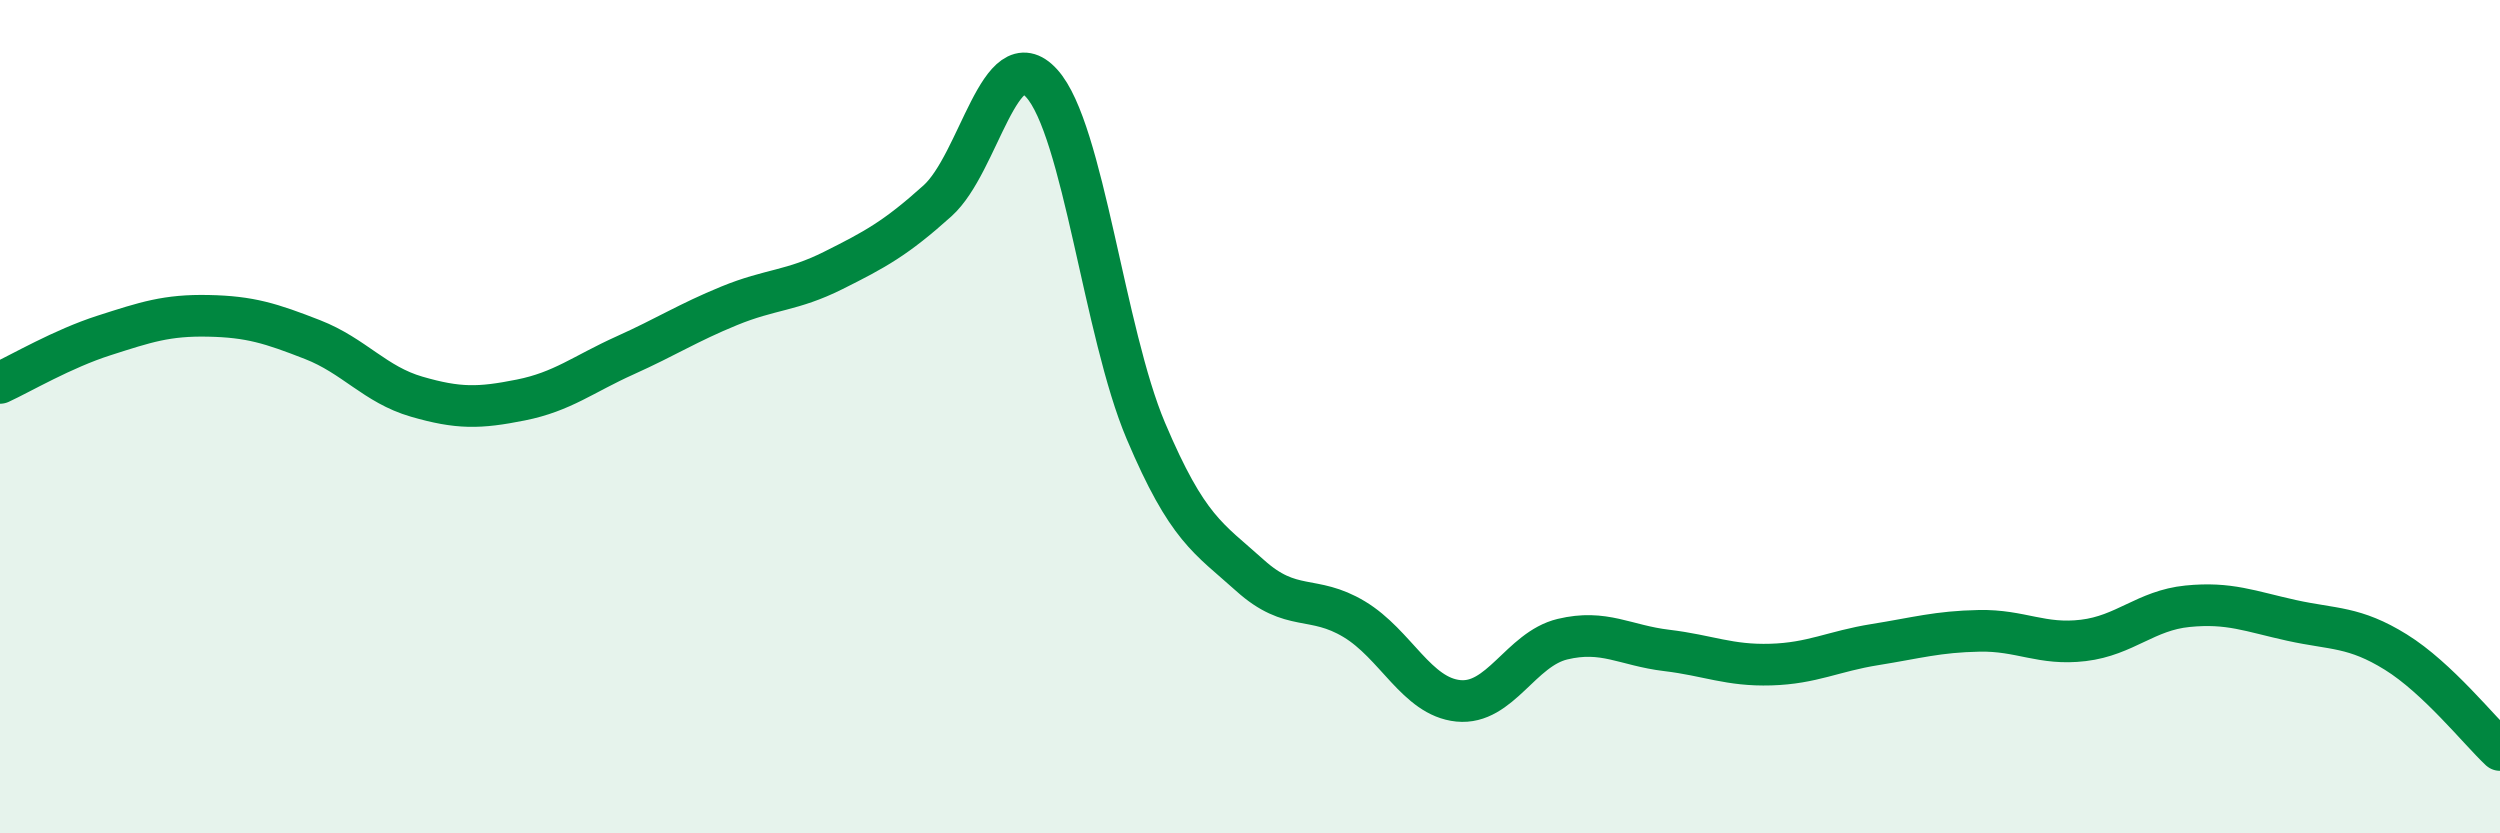
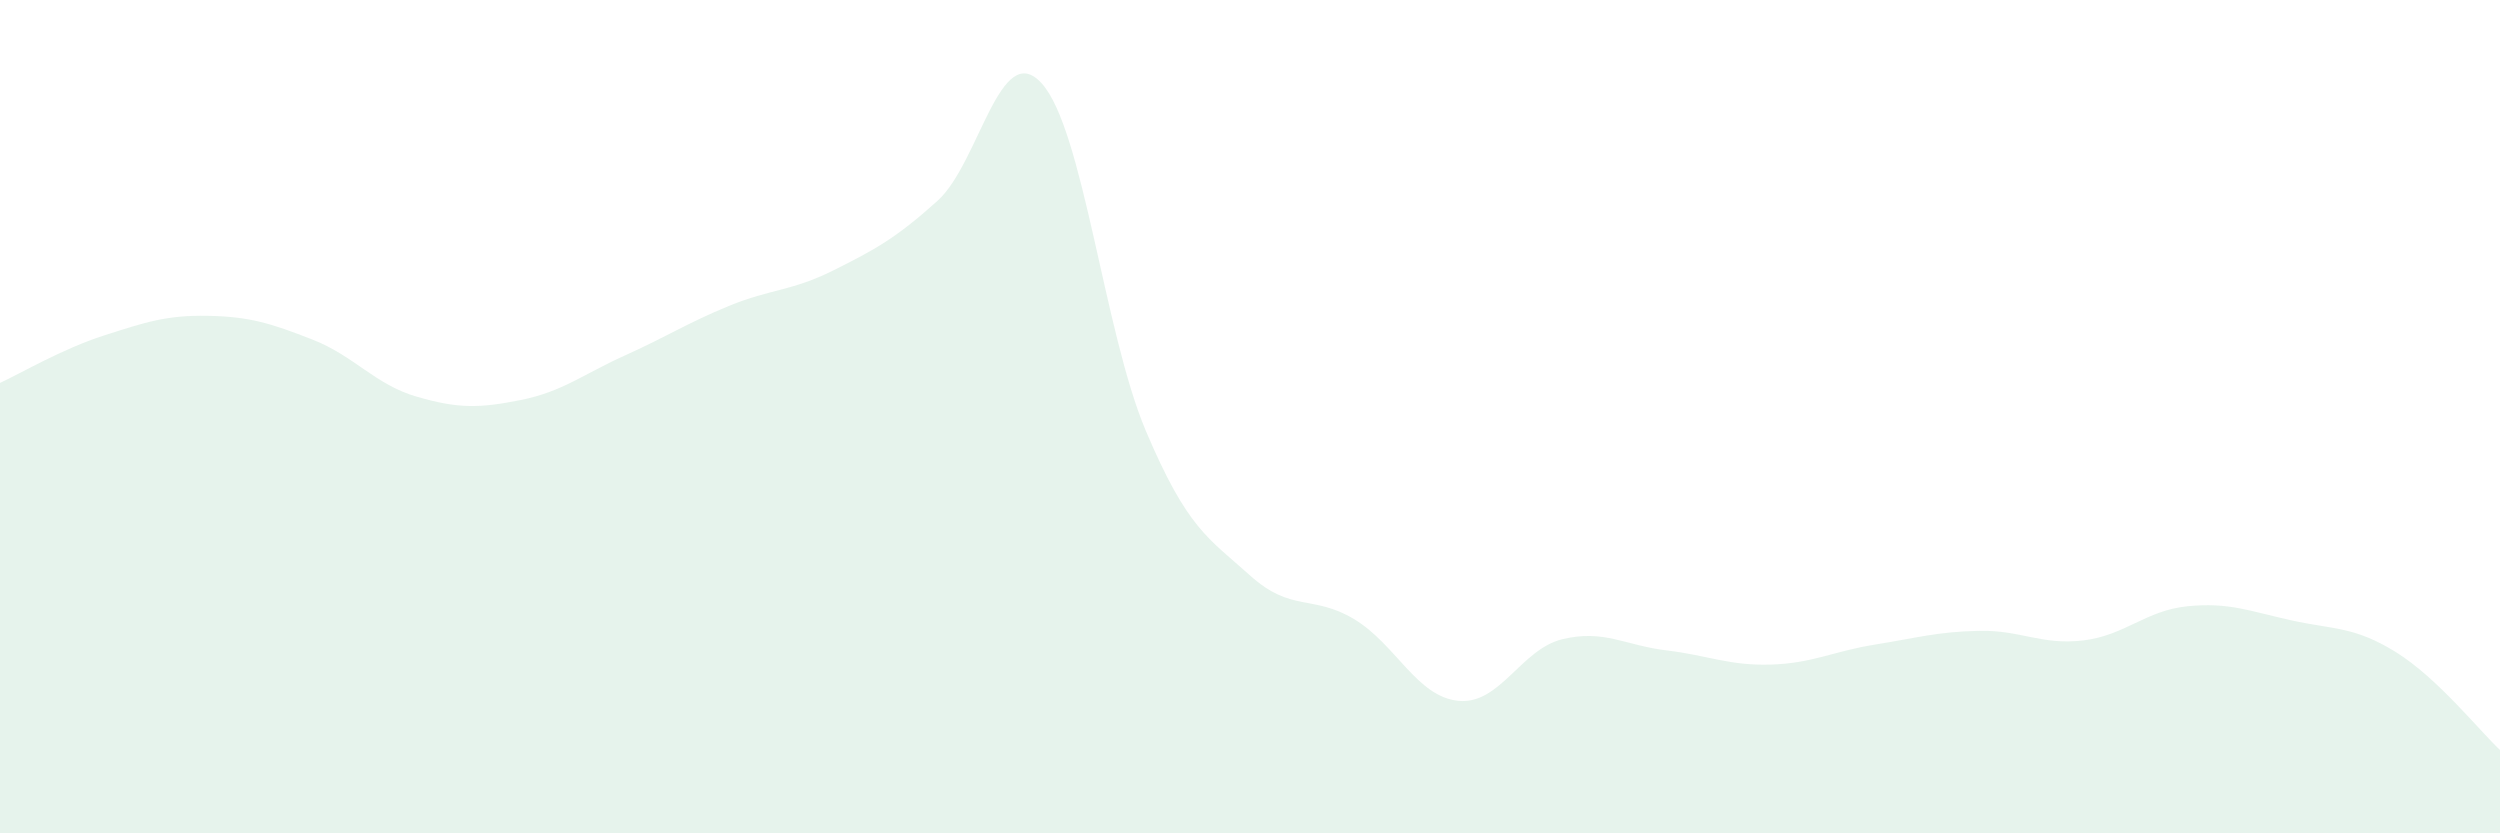
<svg xmlns="http://www.w3.org/2000/svg" width="60" height="20" viewBox="0 0 60 20">
  <path d="M 0,9.19 C 0.5,8.96 1.5,8.37 2.5,8.05 C 3.5,7.73 4,7.56 5,7.58 C 6,7.6 6.5,7.76 7.5,8.15 C 8.5,8.54 9,9.23 10,9.52 C 11,9.81 11.5,9.8 12.5,9.6 C 13.5,9.4 14,8.98 15,8.53 C 16,8.08 16.5,7.75 17.5,7.34 C 18.5,6.93 19,6.99 20,6.49 C 21,5.99 21.5,5.72 22.5,4.82 C 23.5,3.92 24,0.9 25,2 C 26,3.1 26.5,7.98 27.5,10.34 C 28.5,12.7 29,12.91 30,13.81 C 31,14.71 31.5,14.26 32.5,14.86 C 33.5,15.46 34,16.72 35,16.82 C 36,16.92 36.5,15.58 37.5,15.34 C 38.5,15.1 39,15.49 40,15.61 C 41,15.73 41.5,15.98 42.5,15.95 C 43.5,15.92 44,15.63 45,15.47 C 46,15.31 46.5,15.16 47.5,15.14 C 48.5,15.12 49,15.49 50,15.37 C 51,15.25 51.5,14.65 52.5,14.55 C 53.5,14.45 54,14.67 55,14.89 C 56,15.11 56.5,15.03 57.5,15.65 C 58.5,16.27 59.5,17.53 60,18L60 20L0 20Z" fill="#008740" opacity="0.1" stroke-linecap="round" stroke-linejoin="round" />
-   <path d="M 0,9.19 C 0.5,8.96 1.5,8.37 2.5,8.05 C 3.5,7.73 4,7.56 5,7.58 C 6,7.6 6.5,7.76 7.5,8.15 C 8.5,8.54 9,9.23 10,9.52 C 11,9.81 11.5,9.8 12.5,9.6 C 13.5,9.4 14,8.98 15,8.53 C 16,8.08 16.5,7.75 17.5,7.34 C 18.5,6.93 19,6.99 20,6.49 C 21,5.99 21.5,5.72 22.5,4.82 C 23.5,3.92 24,0.9 25,2 C 26,3.1 26.5,7.98 27.5,10.34 C 28.5,12.7 29,12.91 30,13.81 C 31,14.71 31.5,14.26 32.5,14.86 C 33.5,15.46 34,16.72 35,16.82 C 36,16.92 36.5,15.58 37.5,15.34 C 38.5,15.1 39,15.49 40,15.61 C 41,15.73 41.5,15.98 42.5,15.95 C 43.5,15.92 44,15.63 45,15.47 C 46,15.31 46.5,15.16 47.5,15.14 C 48.5,15.12 49,15.49 50,15.37 C 51,15.25 51.5,14.65 52.5,14.55 C 53.5,14.45 54,14.67 55,14.89 C 56,15.11 56.5,15.03 57.5,15.65 C 58.5,16.27 59.5,17.53 60,18" stroke="#008740" stroke-width="1" fill="none" stroke-linecap="round" stroke-linejoin="round" />
</svg>